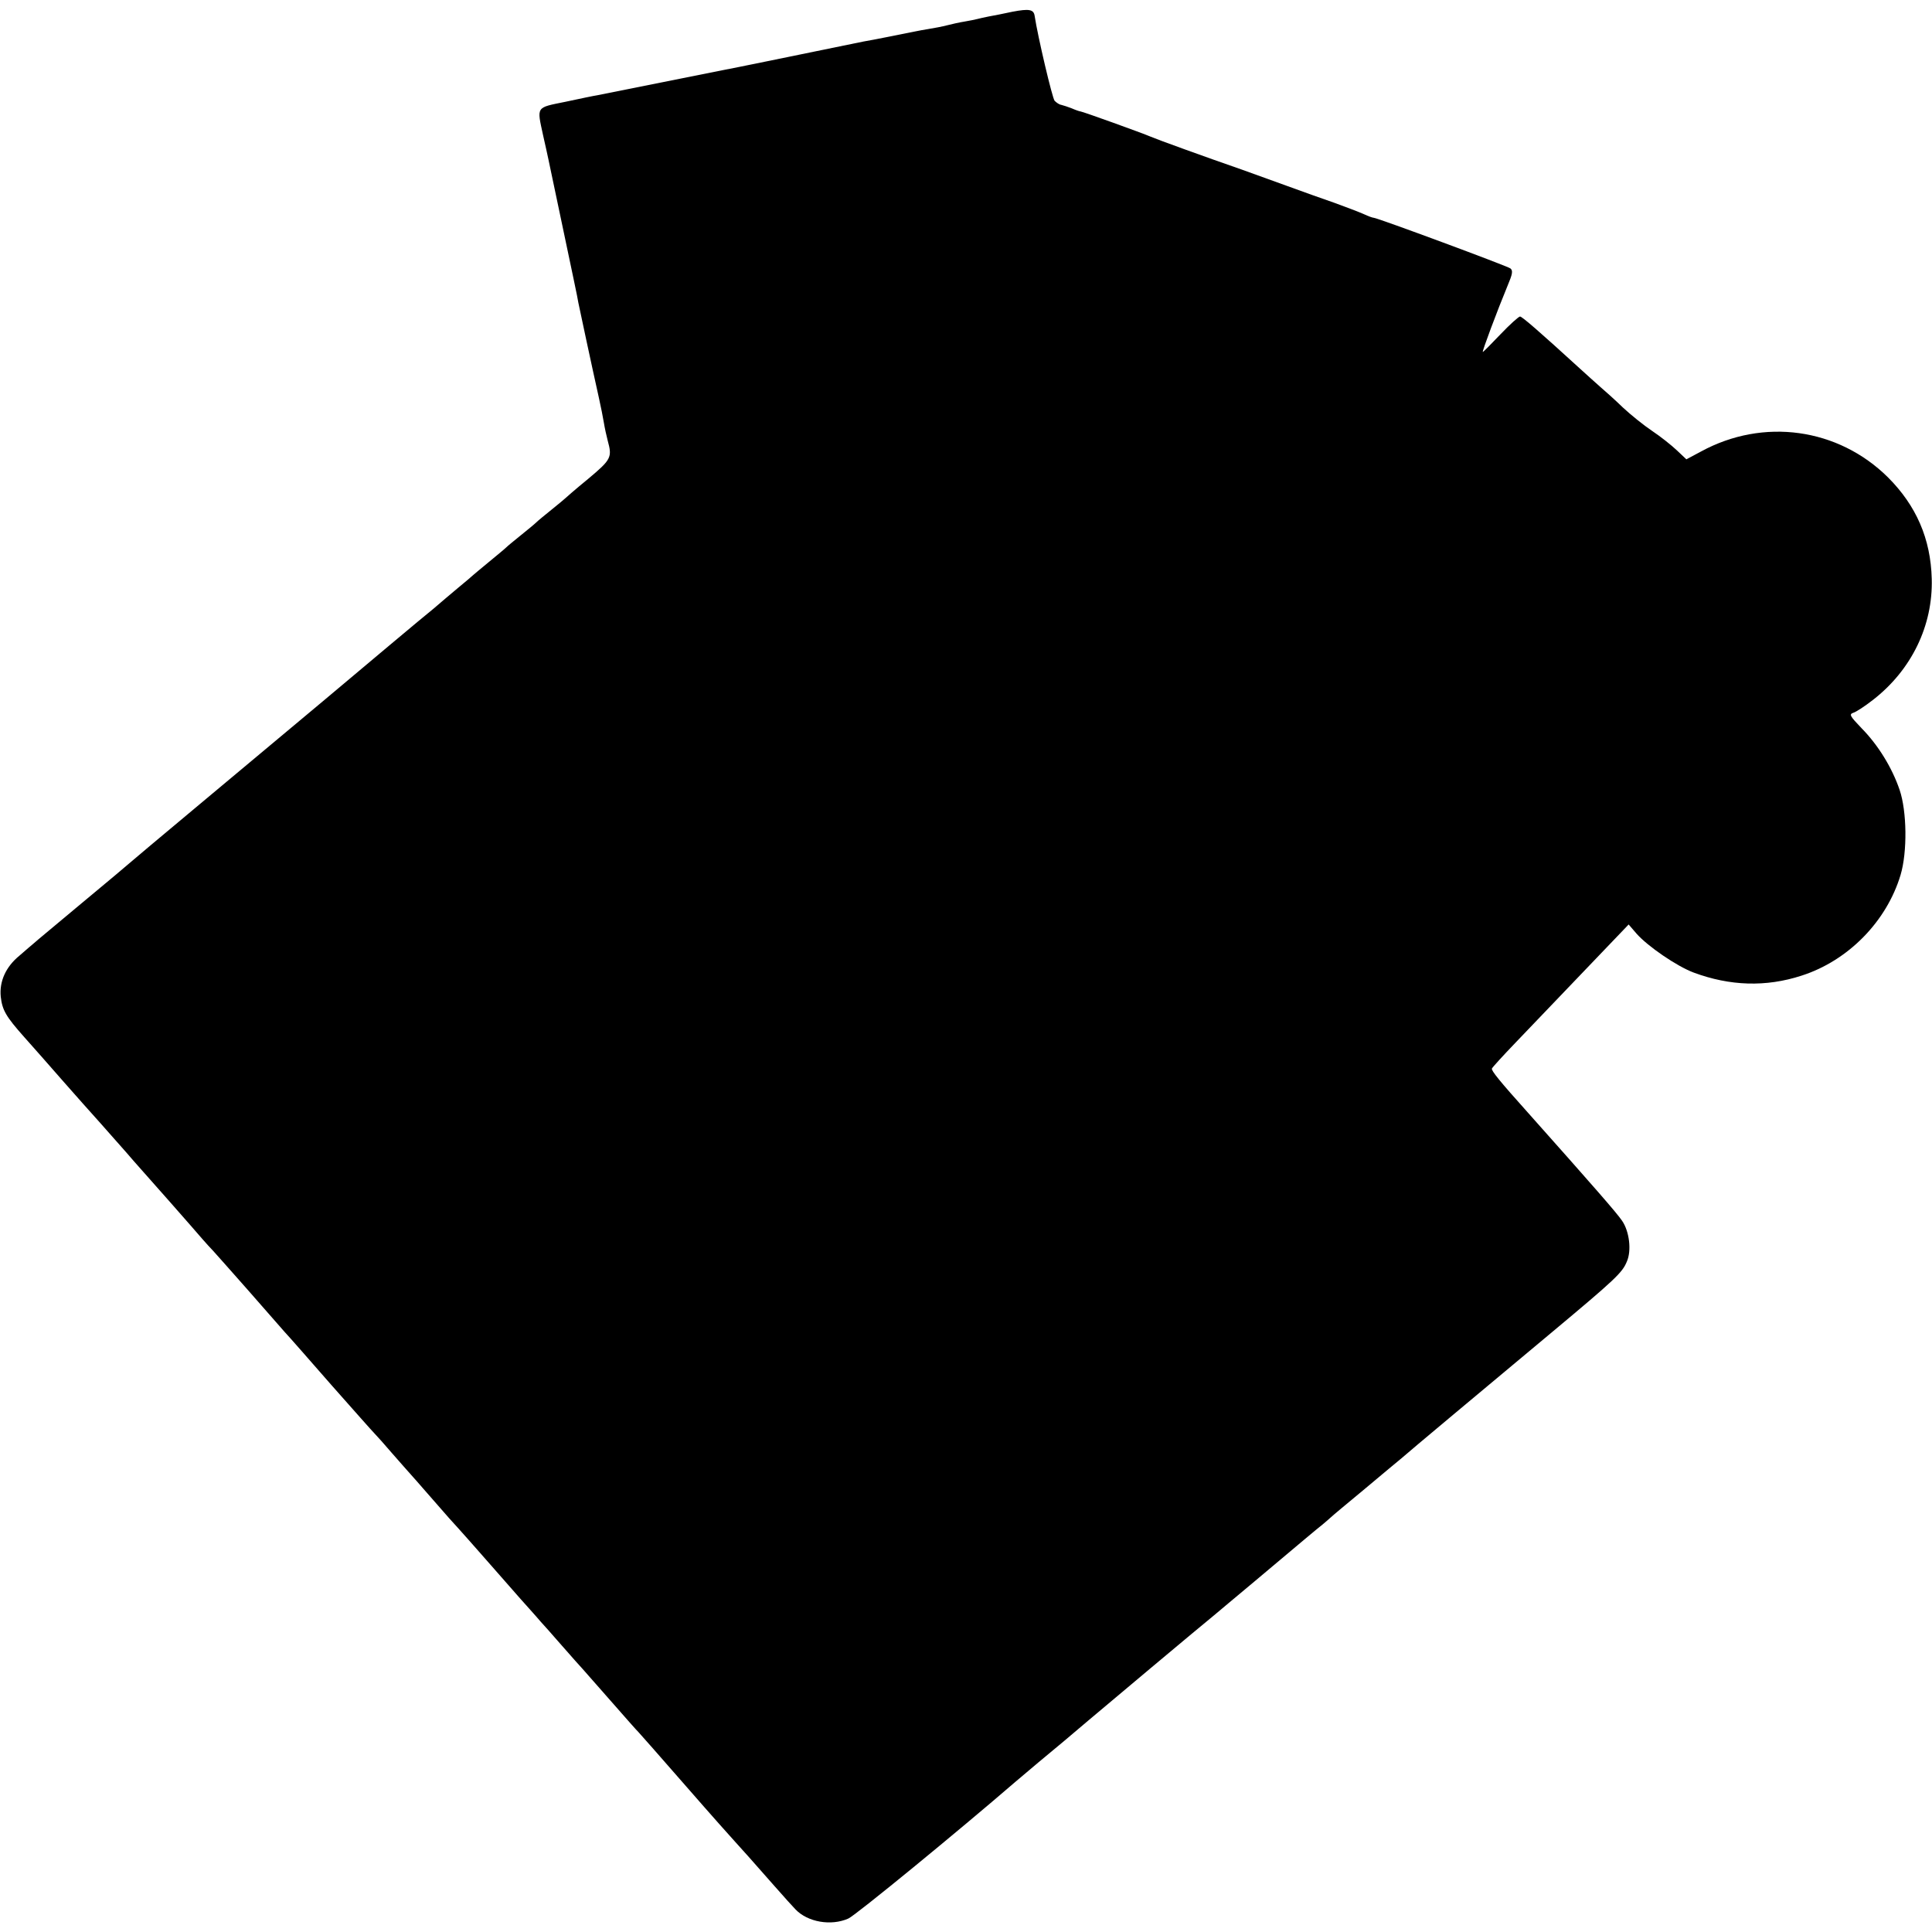
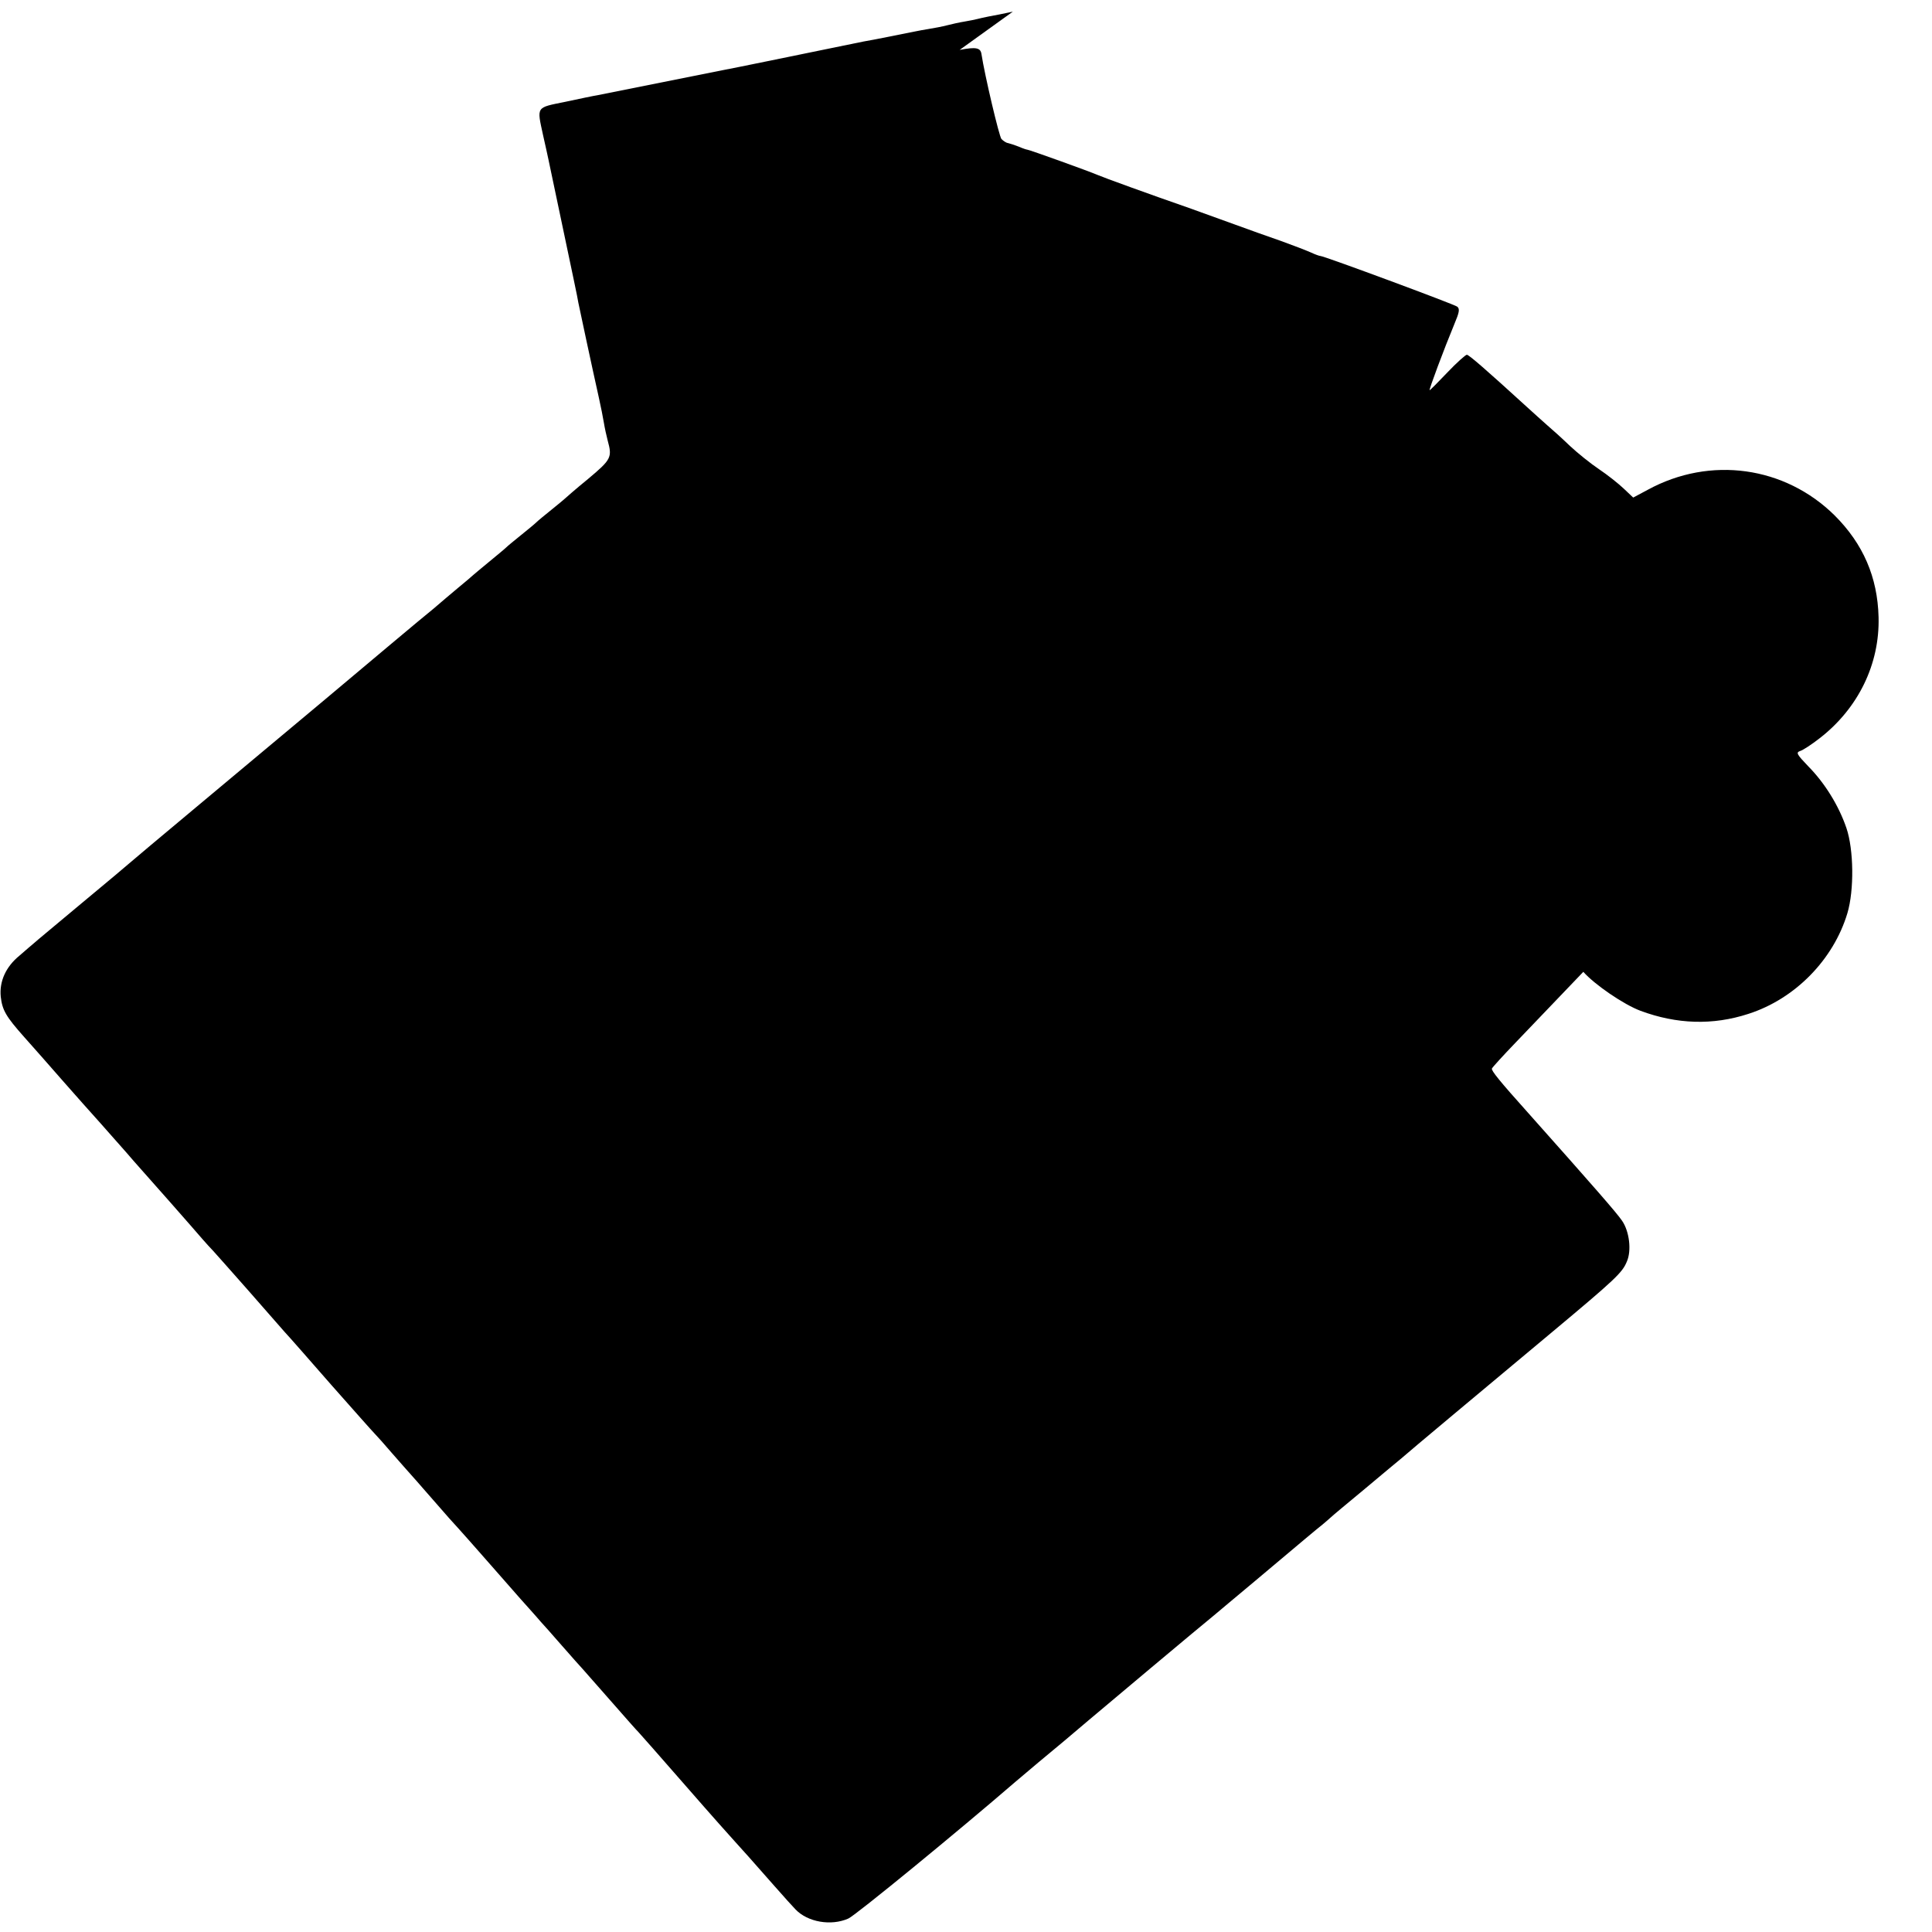
<svg xmlns="http://www.w3.org/2000/svg" version="1.0" width="763pt" height="763pt" viewBox="0 0 763 763" preserveAspectRatio="xMidYMid meet">
  <g transform="translate(0,763) scale(0.1,-0.1)" fill="#000000" stroke="none">
-     <path d="M4000 7584 c-36 -8 -78 -16 -95 -19 -16 -3 -37 -8 -45 -10 -8 -2 -31 -7 -50 -10 -19 -3 -51 -10 -70 -15 -19 -5 -51 -11 -70 -14 -19 -3 -46 -8 -60 -11 -14 -3 -59 -12 -100 -20 -41 -8 -86 -17 -100 -19 -249 -51 -531 -109 -550 -112 -14 -3 -126 -25 -250 -50 -124 -25 -236 -47 -250 -50 -14 -2 -71 -14 -127 -26 -118 -24 -113 -17 -88 -133 9 -39 18 -81 21 -95 3 -14 30 -142 60 -285 30 -143 57 -269 58 -280 4 -20 55 -259 81 -375 8 -36 17 -81 20 -100 3 -19 10 -51 15 -70 18 -66 15 -74 -77 -151 -49 -40 -90 -76 -93 -79 -3 -3 -26 -22 -52 -43 -26 -21 -53 -43 -60 -50 -7 -7 -34 -29 -60 -50 -26 -21 -53 -43 -60 -50 -7 -7 -38 -32 -68 -57 -30 -25 -57 -47 -60 -50 -3 -3 -32 -28 -65 -55 -33 -28 -62 -52 -65 -55 -3 -3 -43 -37 -90 -75 -47 -39 -96 -80 -110 -92 -35 -30 -419 -352 -750 -628 -151 -126 -277 -232 -280 -235 -3 -3 -86 -73 -185 -155 -99 -83 -185 -154 -191 -160 -6 -5 -32 -27 -57 -49 -54 -44 -80 -102 -74 -162 6 -53 20 -78 93 -160 34 -38 101 -114 149 -169 48 -55 116 -131 151 -170 34 -38 72 -81 84 -95 12 -14 34 -38 48 -55 44 -49 245 -277 272 -309 14 -16 32 -36 41 -45 8 -9 69 -77 134 -151 65 -74 132 -151 149 -170 18 -19 101 -114 185 -210 85 -96 161 -182 170 -191 9 -9 41 -45 71 -80 30 -34 64 -73 75 -85 11 -12 31 -35 44 -50 14 -16 61 -70 105 -120 45 -49 110 -123 146 -164 36 -41 81 -92 101 -115 19 -22 51 -58 70 -79 19 -21 39 -44 44 -50 6 -6 44 -49 85 -96 41 -47 77 -87 80 -90 3 -3 52 -59 110 -125 58 -66 107 -122 111 -125 3 -3 88 -99 189 -215 101 -116 187 -212 190 -215 8 -8 89 -99 160 -180 36 -41 73 -82 82 -91 48 -50 140 -66 208 -36 27 11 433 344 660 540 14 12 54 46 90 76 70 58 142 118 199 167 35 30 456 383 496 415 11 9 83 70 160 134 189 159 246 207 269 225 10 8 23 20 30 26 6 6 67 57 136 114 69 58 134 112 145 121 28 25 320 269 592 496 255 213 280 237 298 281 19 43 10 119 -19 161 -21 31 -111 134 -371 426 -113 126 -146 167 -143 175 2 5 44 51 93 102 50 52 170 178 268 280 l179 187 31 -36 c44 -50 159 -129 226 -154 143 -53 285 -58 426 -12 184 59 336 214 391 398 27 91 25 251 -4 336 -30 88 -85 177 -150 243 -46 48 -50 55 -33 61 11 3 46 26 78 51 152 118 237 293 232 478 -4 158 -61 289 -173 401 -197 195 -492 236 -738 102 l-58 -31 -37 35 c-21 20 -65 55 -98 77 -33 22 -85 64 -115 92 -30 29 -71 66 -90 82 -19 17 -55 49 -80 72 -161 147 -229 206 -237 206 -5 0 -40 -31 -77 -70 -36 -38 -68 -70 -70 -70 -4 0 57 163 98 262 19 45 22 59 11 68 -11 9 -526 200 -540 200 -4 0 -21 6 -38 14 -18 8 -70 28 -117 45 -47 16 -130 46 -185 66 -55 20 -136 49 -180 65 -150 52 -340 121 -360 130 -32 14 -271 100 -278 100 -3 0 -18 5 -34 12 -15 6 -34 12 -42 14 -8 1 -19 9 -26 16 -9 10 -66 251 -79 336 -4 25 -22 28 -86 16z" />
+     <path d="M4000 7584 c-36 -8 -78 -16 -95 -19 -16 -3 -37 -8 -45 -10 -8 -2 -31 -7 -50 -10 -19 -3 -51 -10 -70 -15 -19 -5 -51 -11 -70 -14 -19 -3 -46 -8 -60 -11 -14 -3 -59 -12 -100 -20 -41 -8 -86 -17 -100 -19 -249 -51 -531 -109 -550 -112 -14 -3 -126 -25 -250 -50 -124 -25 -236 -47 -250 -50 -14 -2 -71 -14 -127 -26 -118 -24 -113 -17 -88 -133 9 -39 18 -81 21 -95 3 -14 30 -142 60 -285 30 -143 57 -269 58 -280 4 -20 55 -259 81 -375 8 -36 17 -81 20 -100 3 -19 10 -51 15 -70 18 -66 15 -74 -77 -151 -49 -40 -90 -76 -93 -79 -3 -3 -26 -22 -52 -43 -26 -21 -53 -43 -60 -50 -7 -7 -34 -29 -60 -50 -26 -21 -53 -43 -60 -50 -7 -7 -38 -32 -68 -57 -30 -25 -57 -47 -60 -50 -3 -3 -32 -28 -65 -55 -33 -28 -62 -52 -65 -55 -3 -3 -43 -37 -90 -75 -47 -39 -96 -80 -110 -92 -35 -30 -419 -352 -750 -628 -151 -126 -277 -232 -280 -235 -3 -3 -86 -73 -185 -155 -99 -83 -185 -154 -191 -160 -6 -5 -32 -27 -57 -49 -54 -44 -80 -102 -74 -162 6 -53 20 -78 93 -160 34 -38 101 -114 149 -169 48 -55 116 -131 151 -170 34 -38 72 -81 84 -95 12 -14 34 -38 48 -55 44 -49 245 -277 272 -309 14 -16 32 -36 41 -45 8 -9 69 -77 134 -151 65 -74 132 -151 149 -170 18 -19 101 -114 185 -210 85 -96 161 -182 170 -191 9 -9 41 -45 71 -80 30 -34 64 -73 75 -85 11 -12 31 -35 44 -50 14 -16 61 -70 105 -120 45 -49 110 -123 146 -164 36 -41 81 -92 101 -115 19 -22 51 -58 70 -79 19 -21 39 -44 44 -50 6 -6 44 -49 85 -96 41 -47 77 -87 80 -90 3 -3 52 -59 110 -125 58 -66 107 -122 111 -125 3 -3 88 -99 189 -215 101 -116 187 -212 190 -215 8 -8 89 -99 160 -180 36 -41 73 -82 82 -91 48 -50 140 -66 208 -36 27 11 433 344 660 540 14 12 54 46 90 76 70 58 142 118 199 167 35 30 456 383 496 415 11 9 83 70 160 134 189 159 246 207 269 225 10 8 23 20 30 26 6 6 67 57 136 114 69 58 134 112 145 121 28 25 320 269 592 496 255 213 280 237 298 281 19 43 10 119 -19 161 -21 31 -111 134 -371 426 -113 126 -146 167 -143 175 2 5 44 51 93 102 50 52 170 178 268 280 c44 -50 159 -129 226 -154 143 -53 285 -58 426 -12 184 59 336 214 391 398 27 91 25 251 -4 336 -30 88 -85 177 -150 243 -46 48 -50 55 -33 61 11 3 46 26 78 51 152 118 237 293 232 478 -4 158 -61 289 -173 401 -197 195 -492 236 -738 102 l-58 -31 -37 35 c-21 20 -65 55 -98 77 -33 22 -85 64 -115 92 -30 29 -71 66 -90 82 -19 17 -55 49 -80 72 -161 147 -229 206 -237 206 -5 0 -40 -31 -77 -70 -36 -38 -68 -70 -70 -70 -4 0 57 163 98 262 19 45 22 59 11 68 -11 9 -526 200 -540 200 -4 0 -21 6 -38 14 -18 8 -70 28 -117 45 -47 16 -130 46 -185 66 -55 20 -136 49 -180 65 -150 52 -340 121 -360 130 -32 14 -271 100 -278 100 -3 0 -18 5 -34 12 -15 6 -34 12 -42 14 -8 1 -19 9 -26 16 -9 10 -66 251 -79 336 -4 25 -22 28 -86 16z" />
  </g>
</svg>